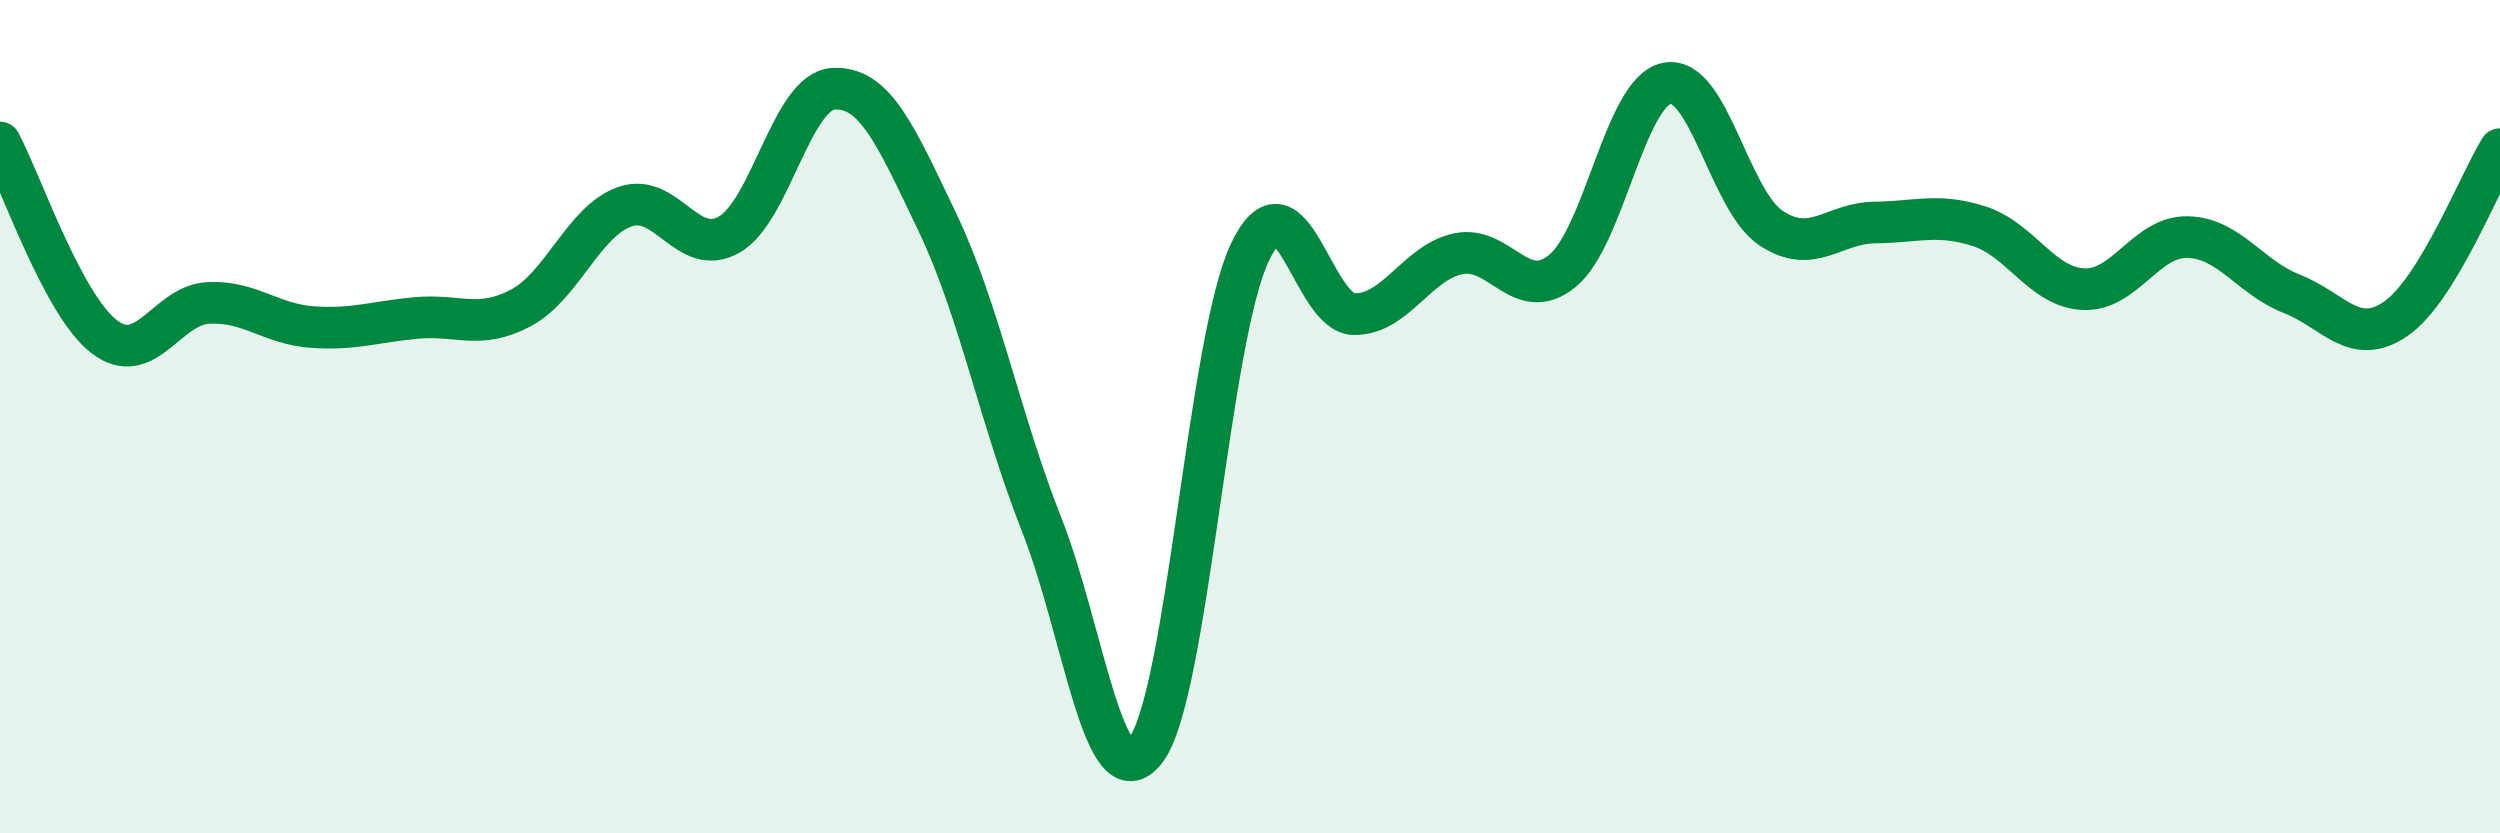
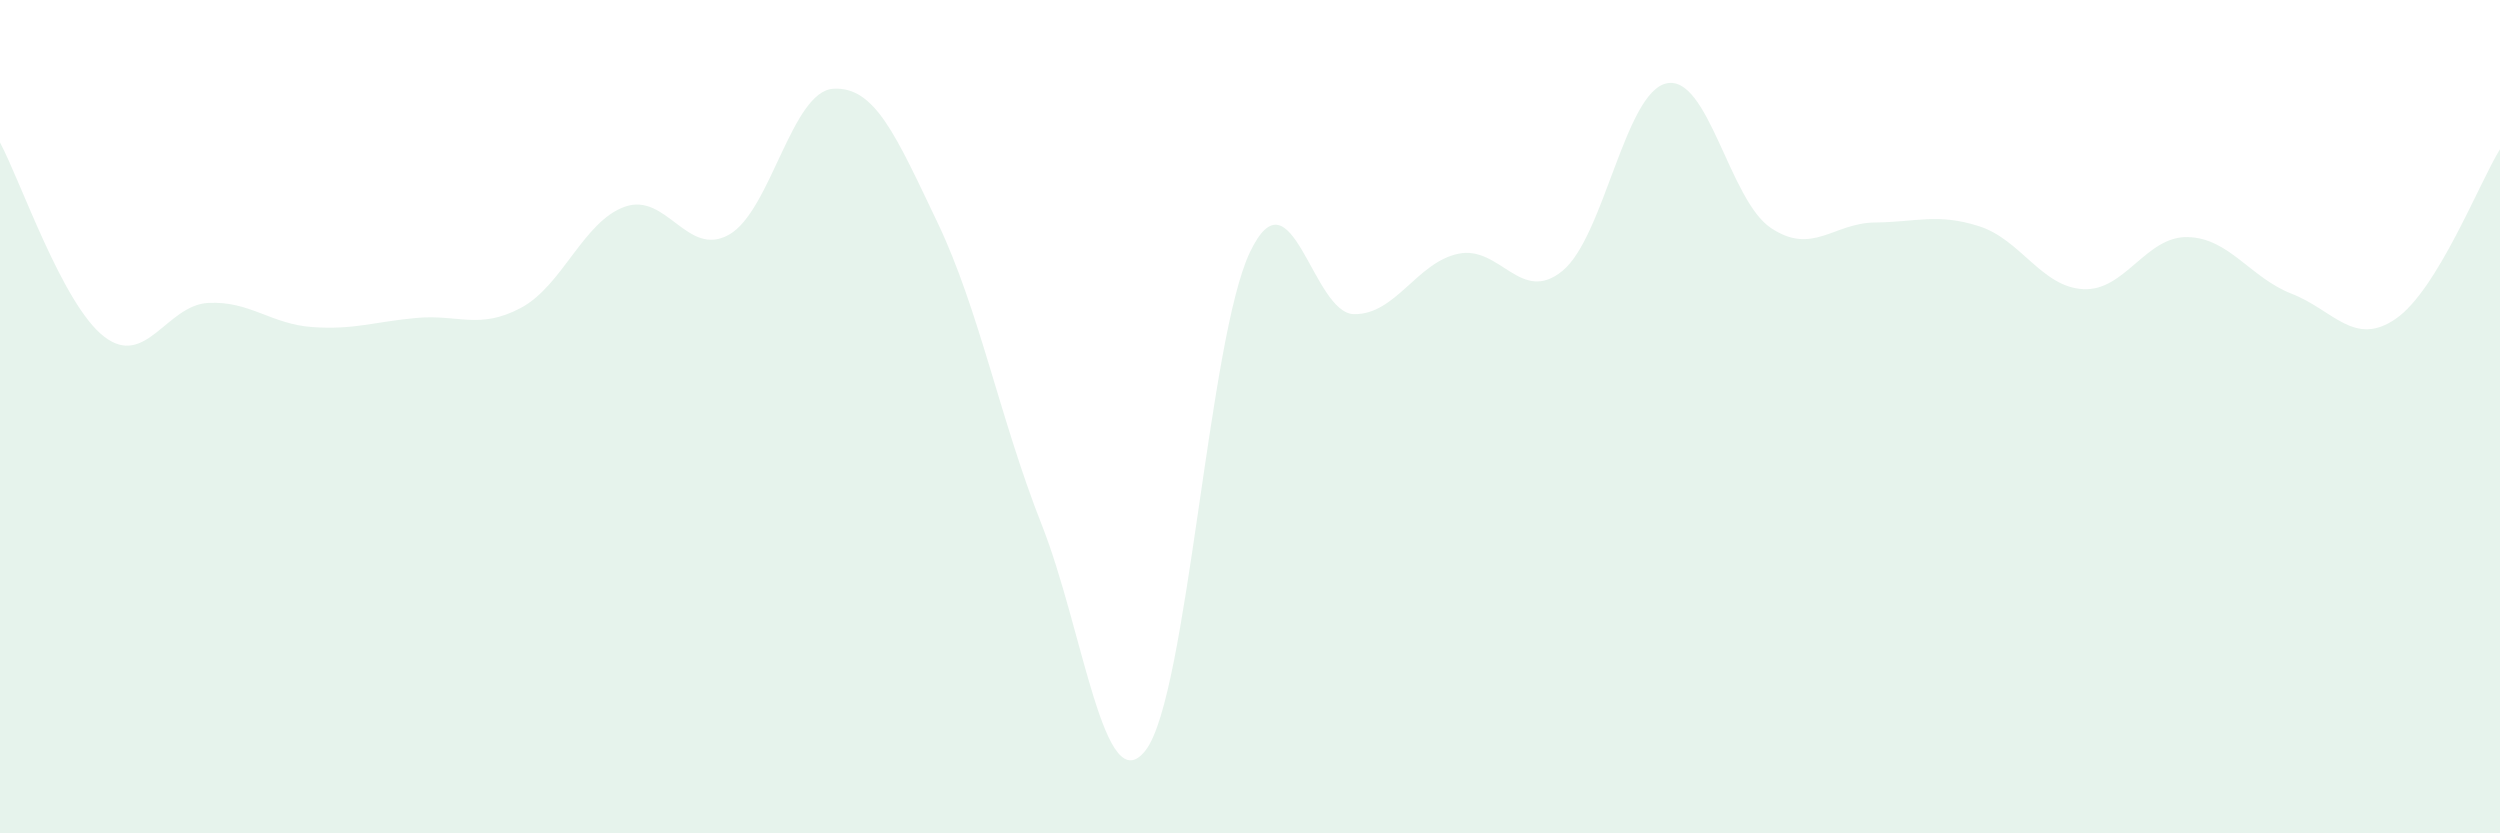
<svg xmlns="http://www.w3.org/2000/svg" width="60" height="20" viewBox="0 0 60 20">
  <path d="M 0,3.42 C 0.5,4.35 1.5,7.31 2.5,8.08 C 3.5,8.85 4,7.32 5,7.27 C 6,7.22 6.5,7.78 7.5,7.85 C 8.5,7.92 9,7.72 10,7.63 C 11,7.54 11.5,7.92 12.5,7.39 C 13.5,6.86 14,5.31 15,4.96 C 16,4.61 16.5,6.2 17.5,5.63 C 18.5,5.06 19,2.19 20,2.13 C 21,2.07 21.5,3.25 22.5,5.34 C 23.5,7.43 24,10.06 25,12.59 C 26,15.12 26.5,19.31 27.5,18 C 28.5,16.69 29,8.14 30,6.05 C 31,3.96 31.5,7.53 32.5,7.54 C 33.5,7.55 34,6.3 35,6.09 C 36,5.88 36.5,7.32 37.5,6.5 C 38.5,5.68 39,2.21 40,2 C 41,1.79 41.5,4.8 42.5,5.47 C 43.5,6.14 44,5.35 45,5.34 C 46,5.33 46.5,5.11 47.5,5.43 C 48.5,5.75 49,6.89 50,6.94 C 51,6.99 51.5,5.67 52.5,5.69 C 53.5,5.71 54,6.66 55,7.05 C 56,7.44 56.5,8.34 57.5,7.65 C 58.5,6.96 59.5,4.39 60,3.58L60 20L0 20Z" fill="#008740" opacity="0.1" stroke-linecap="round" stroke-linejoin="round" />
-   <path d="M 0,3.42 C 0.5,4.35 1.5,7.31 2.5,8.08 C 3.5,8.85 4,7.32 5,7.27 C 6,7.22 6.5,7.78 7.5,7.85 C 8.5,7.92 9,7.72 10,7.63 C 11,7.54 11.5,7.92 12.5,7.39 C 13.5,6.86 14,5.31 15,4.96 C 16,4.61 16.5,6.2 17.5,5.63 C 18.5,5.06 19,2.19 20,2.13 C 21,2.07 21.5,3.25 22.5,5.34 C 23.5,7.43 24,10.06 25,12.59 C 26,15.12 26.5,19.31 27.5,18 C 28.5,16.69 29,8.14 30,6.05 C 31,3.96 31.5,7.53 32.5,7.54 C 33.5,7.55 34,6.3 35,6.09 C 36,5.88 36.5,7.32 37.5,6.5 C 38.5,5.68 39,2.21 40,2 C 41,1.79 41.5,4.8 42.5,5.47 C 43.5,6.14 44,5.35 45,5.34 C 46,5.33 46.5,5.11 47.5,5.43 C 48.5,5.75 49,6.89 50,6.94 C 51,6.99 51.5,5.67 52.5,5.69 C 53.5,5.71 54,6.66 55,7.05 C 56,7.44 56.5,8.34 57.5,7.65 C 58.5,6.96 59.5,4.39 60,3.58" stroke="#008740" stroke-width="1" fill="none" stroke-linecap="round" stroke-linejoin="round" />
</svg>